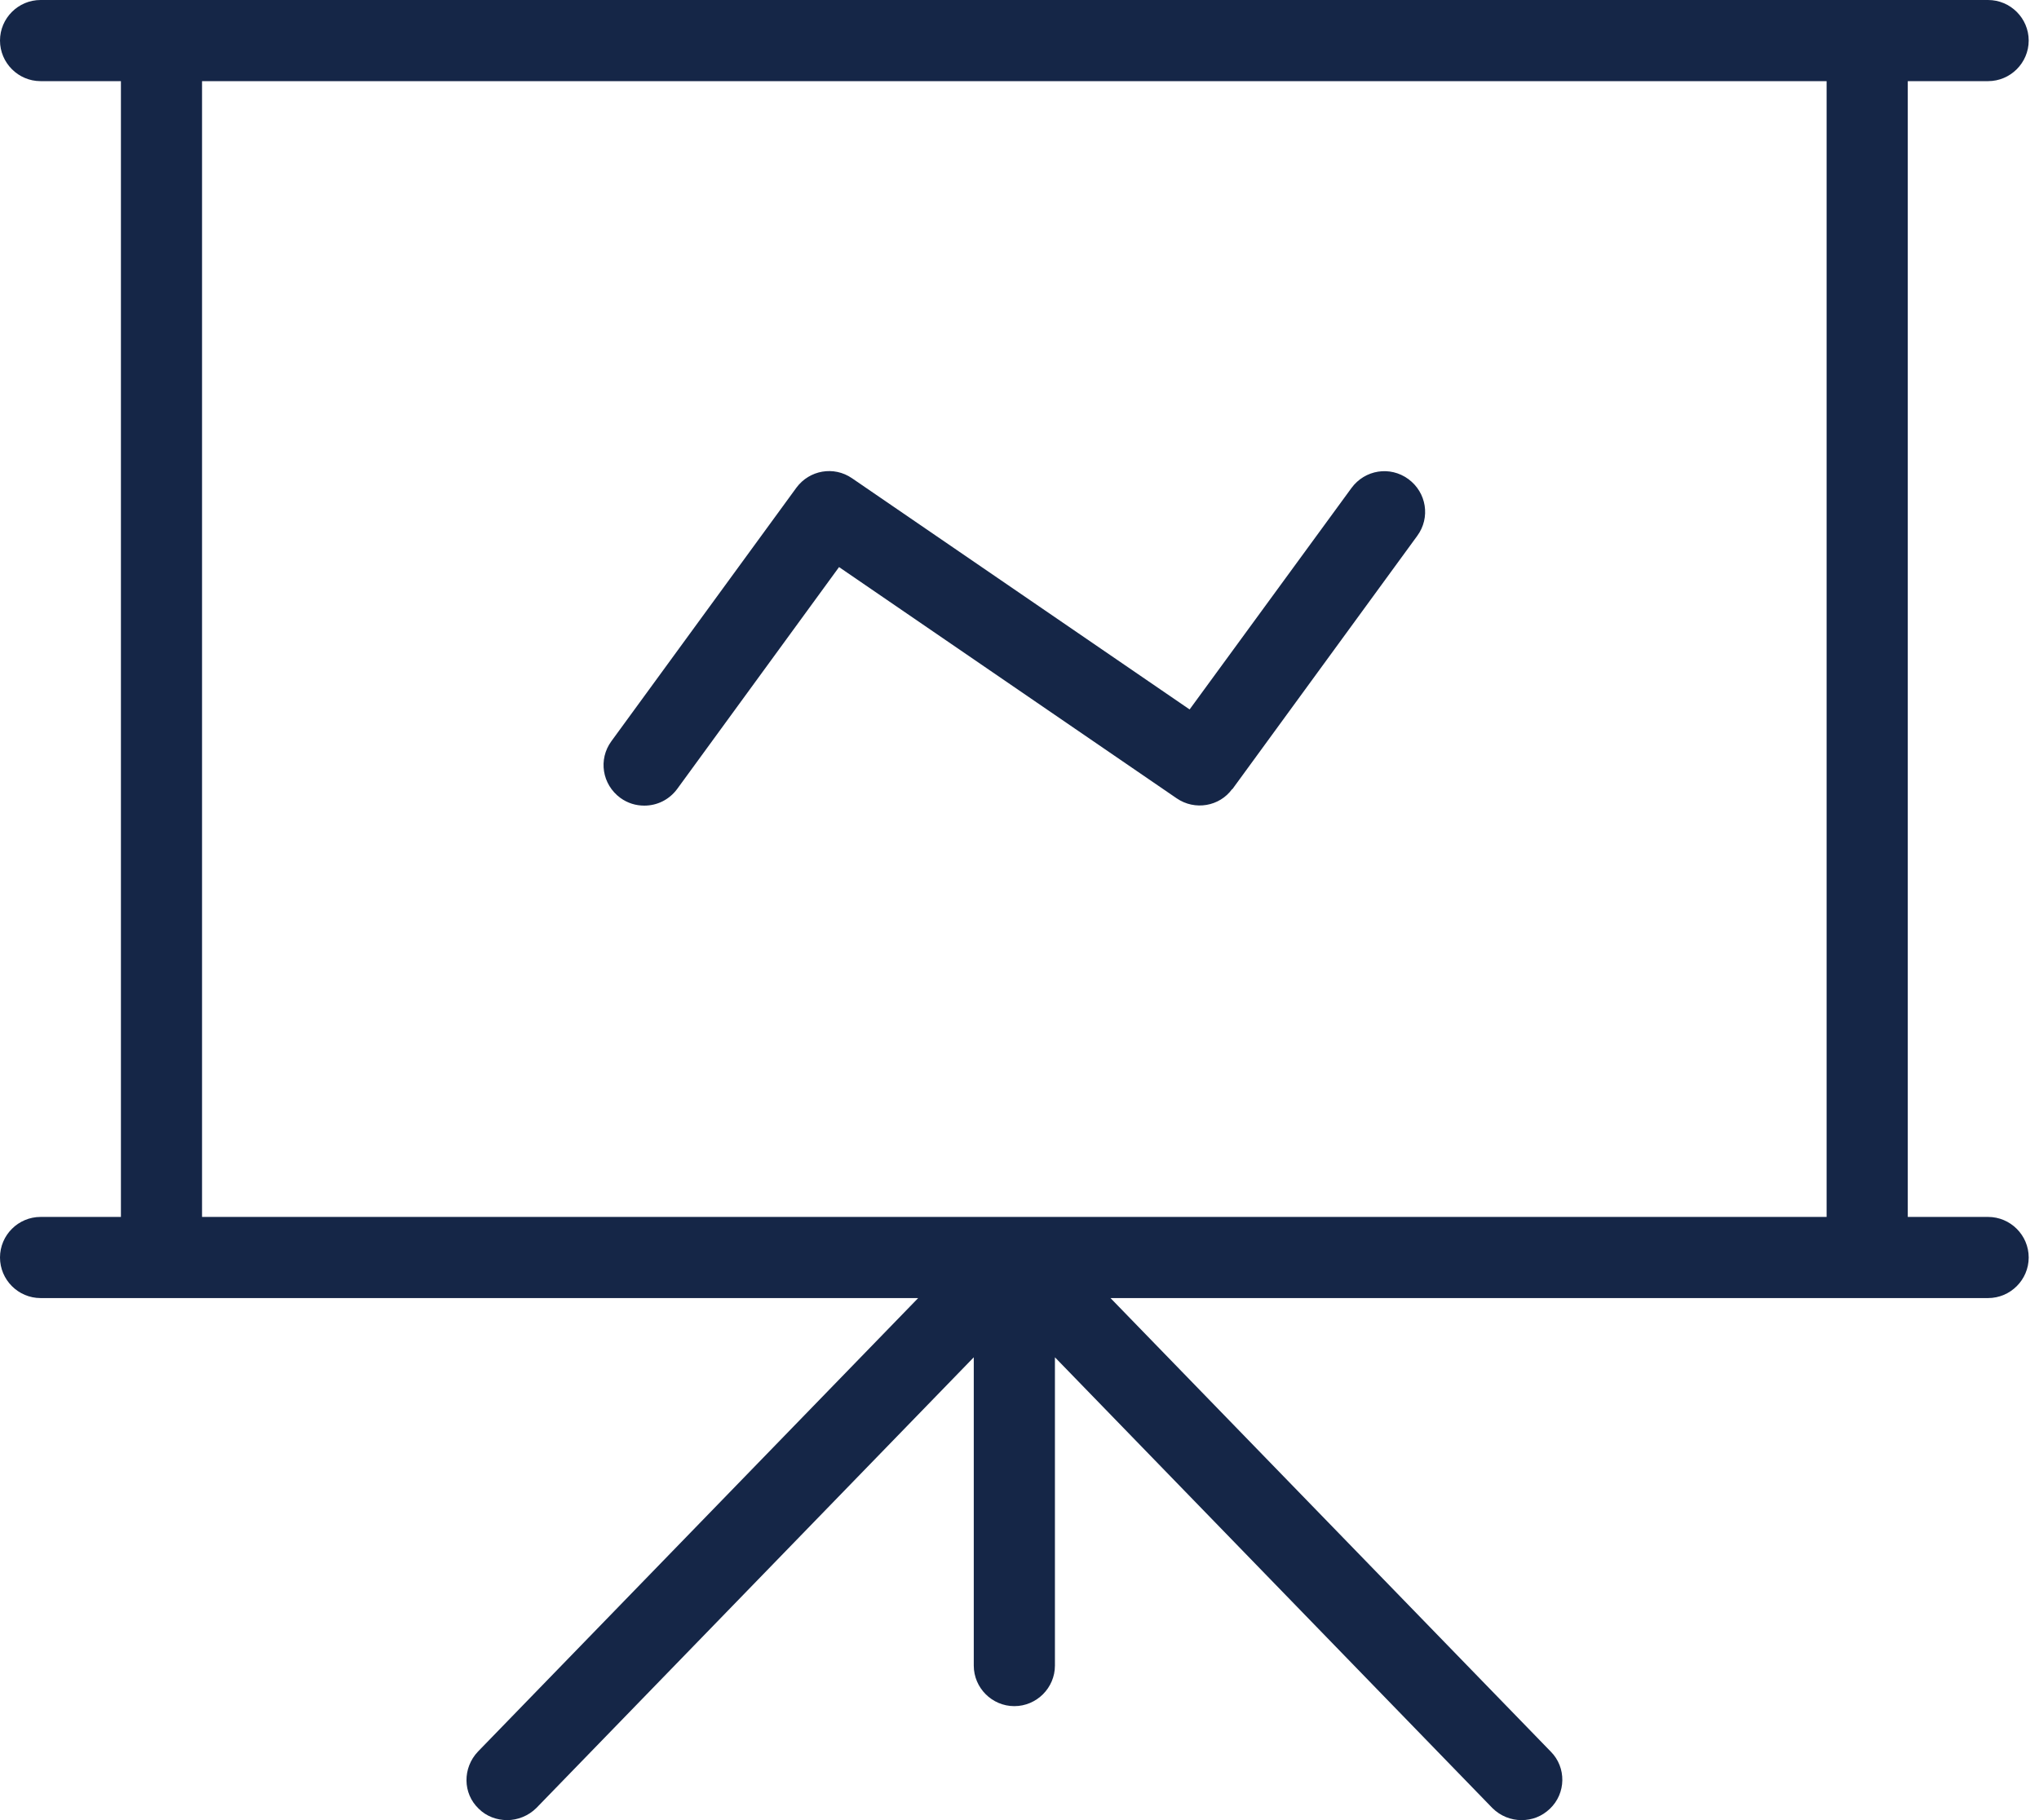
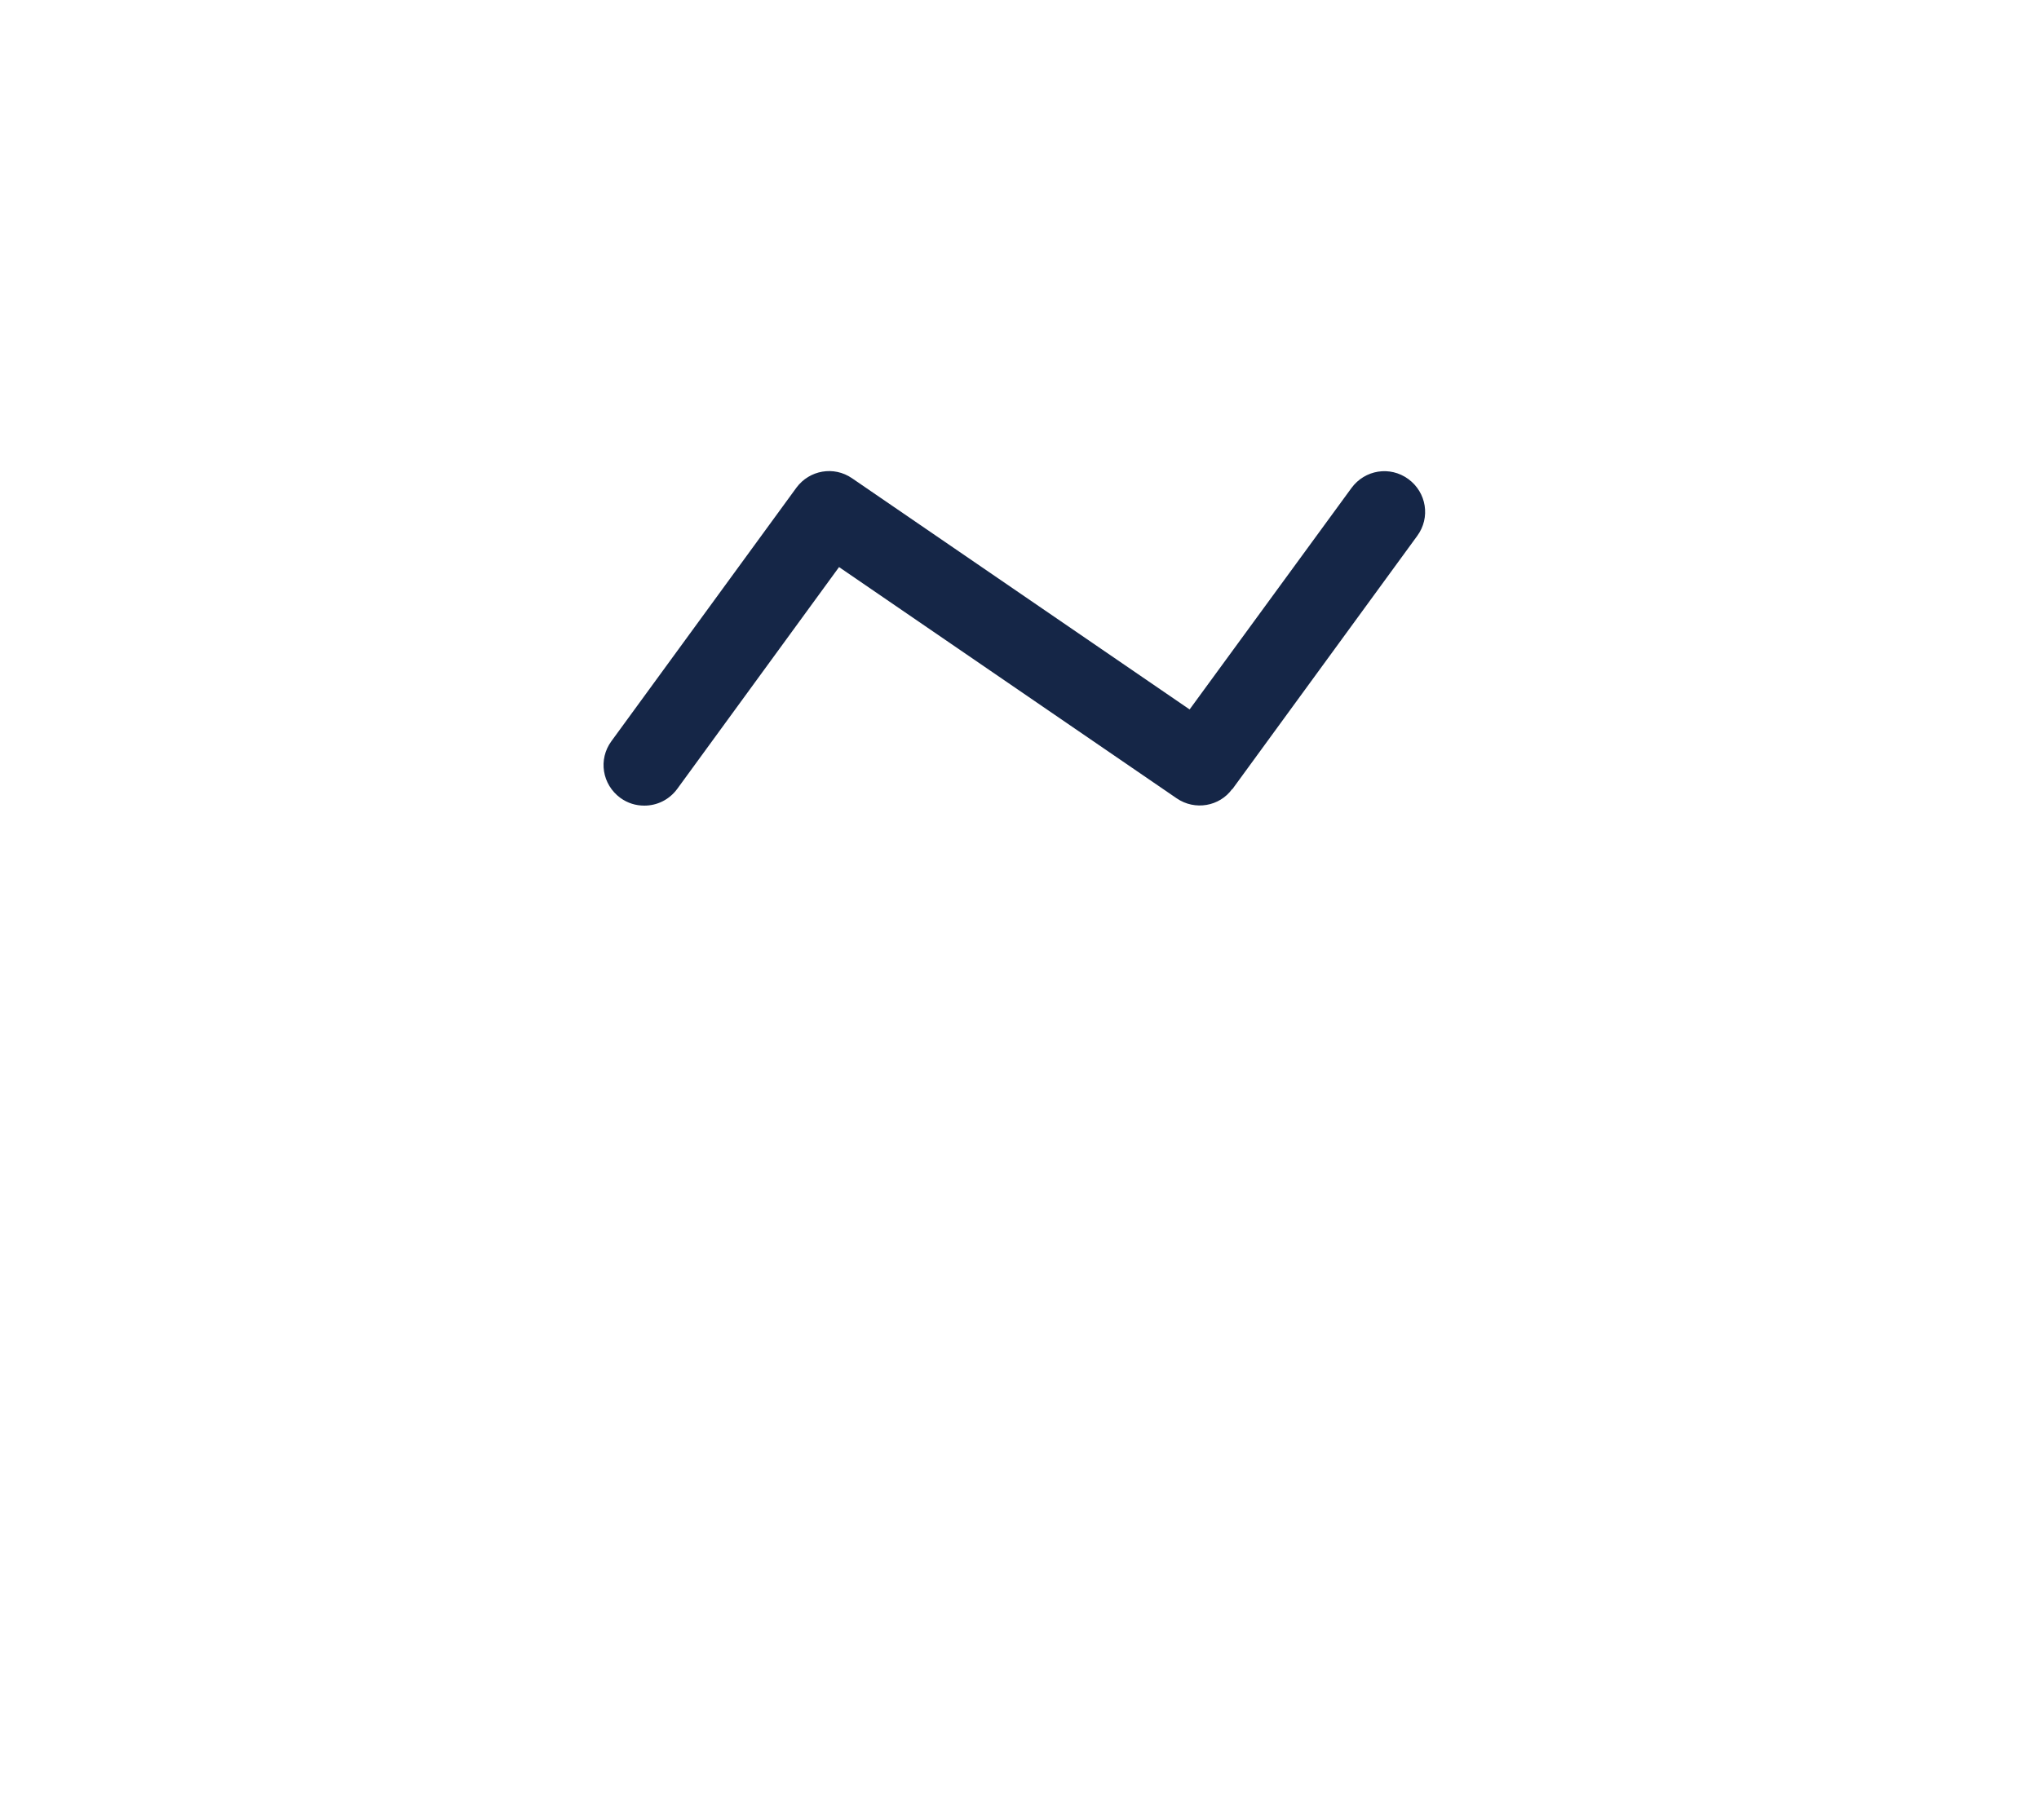
<svg xmlns="http://www.w3.org/2000/svg" width="56" height="50" viewBox="0 0 56 50" fill="none">
-   <path d="M54.602 33.43H52.396V2.229H54.602C55.215 2.229 55.717 1.727 55.717 1.114C55.717 0.501 55.215 0 54.602 0H1.114C0.501 0 0 0.501 0 1.114C0 1.727 0.501 2.229 1.114 2.229H3.321V33.43H1.114C0.501 33.43 0 33.931 0 34.544C0 35.157 0.501 35.659 1.114 35.659H25.217L13.127 48.117C12.703 48.563 12.703 49.265 13.149 49.688C13.361 49.9 13.65 50 13.929 50C14.208 50 14.509 49.889 14.732 49.666L26.744 37.286V45.755C26.744 46.367 27.245 46.869 27.858 46.869C28.471 46.869 28.973 46.367 28.973 45.755V37.286L40.985 49.666C41.208 49.889 41.498 50 41.787 50C42.077 50 42.345 49.9 42.567 49.688C43.013 49.265 43.024 48.551 42.59 48.117L30.499 35.659H54.602C55.215 35.659 55.717 35.157 55.717 34.544C55.717 33.931 55.215 33.43 54.602 33.43ZM5.549 2.229H50.167V33.43H5.549V2.229Z" fill="#152647" />
  <path d="M33.842 21.685L38.924 14.72C39.291 14.219 39.18 13.528 38.679 13.16C38.177 12.793 37.486 12.904 37.118 13.405L32.672 19.489L23.401 13.138C22.9 12.793 22.231 12.915 21.875 13.394L16.793 20.359C16.425 20.86 16.537 21.551 17.038 21.919C17.239 22.064 17.462 22.131 17.696 22.131C18.041 22.131 18.375 21.975 18.598 21.674L23.044 15.578L32.316 21.93C32.817 22.275 33.497 22.153 33.842 21.674V21.685Z" fill="#152647" />
</svg>